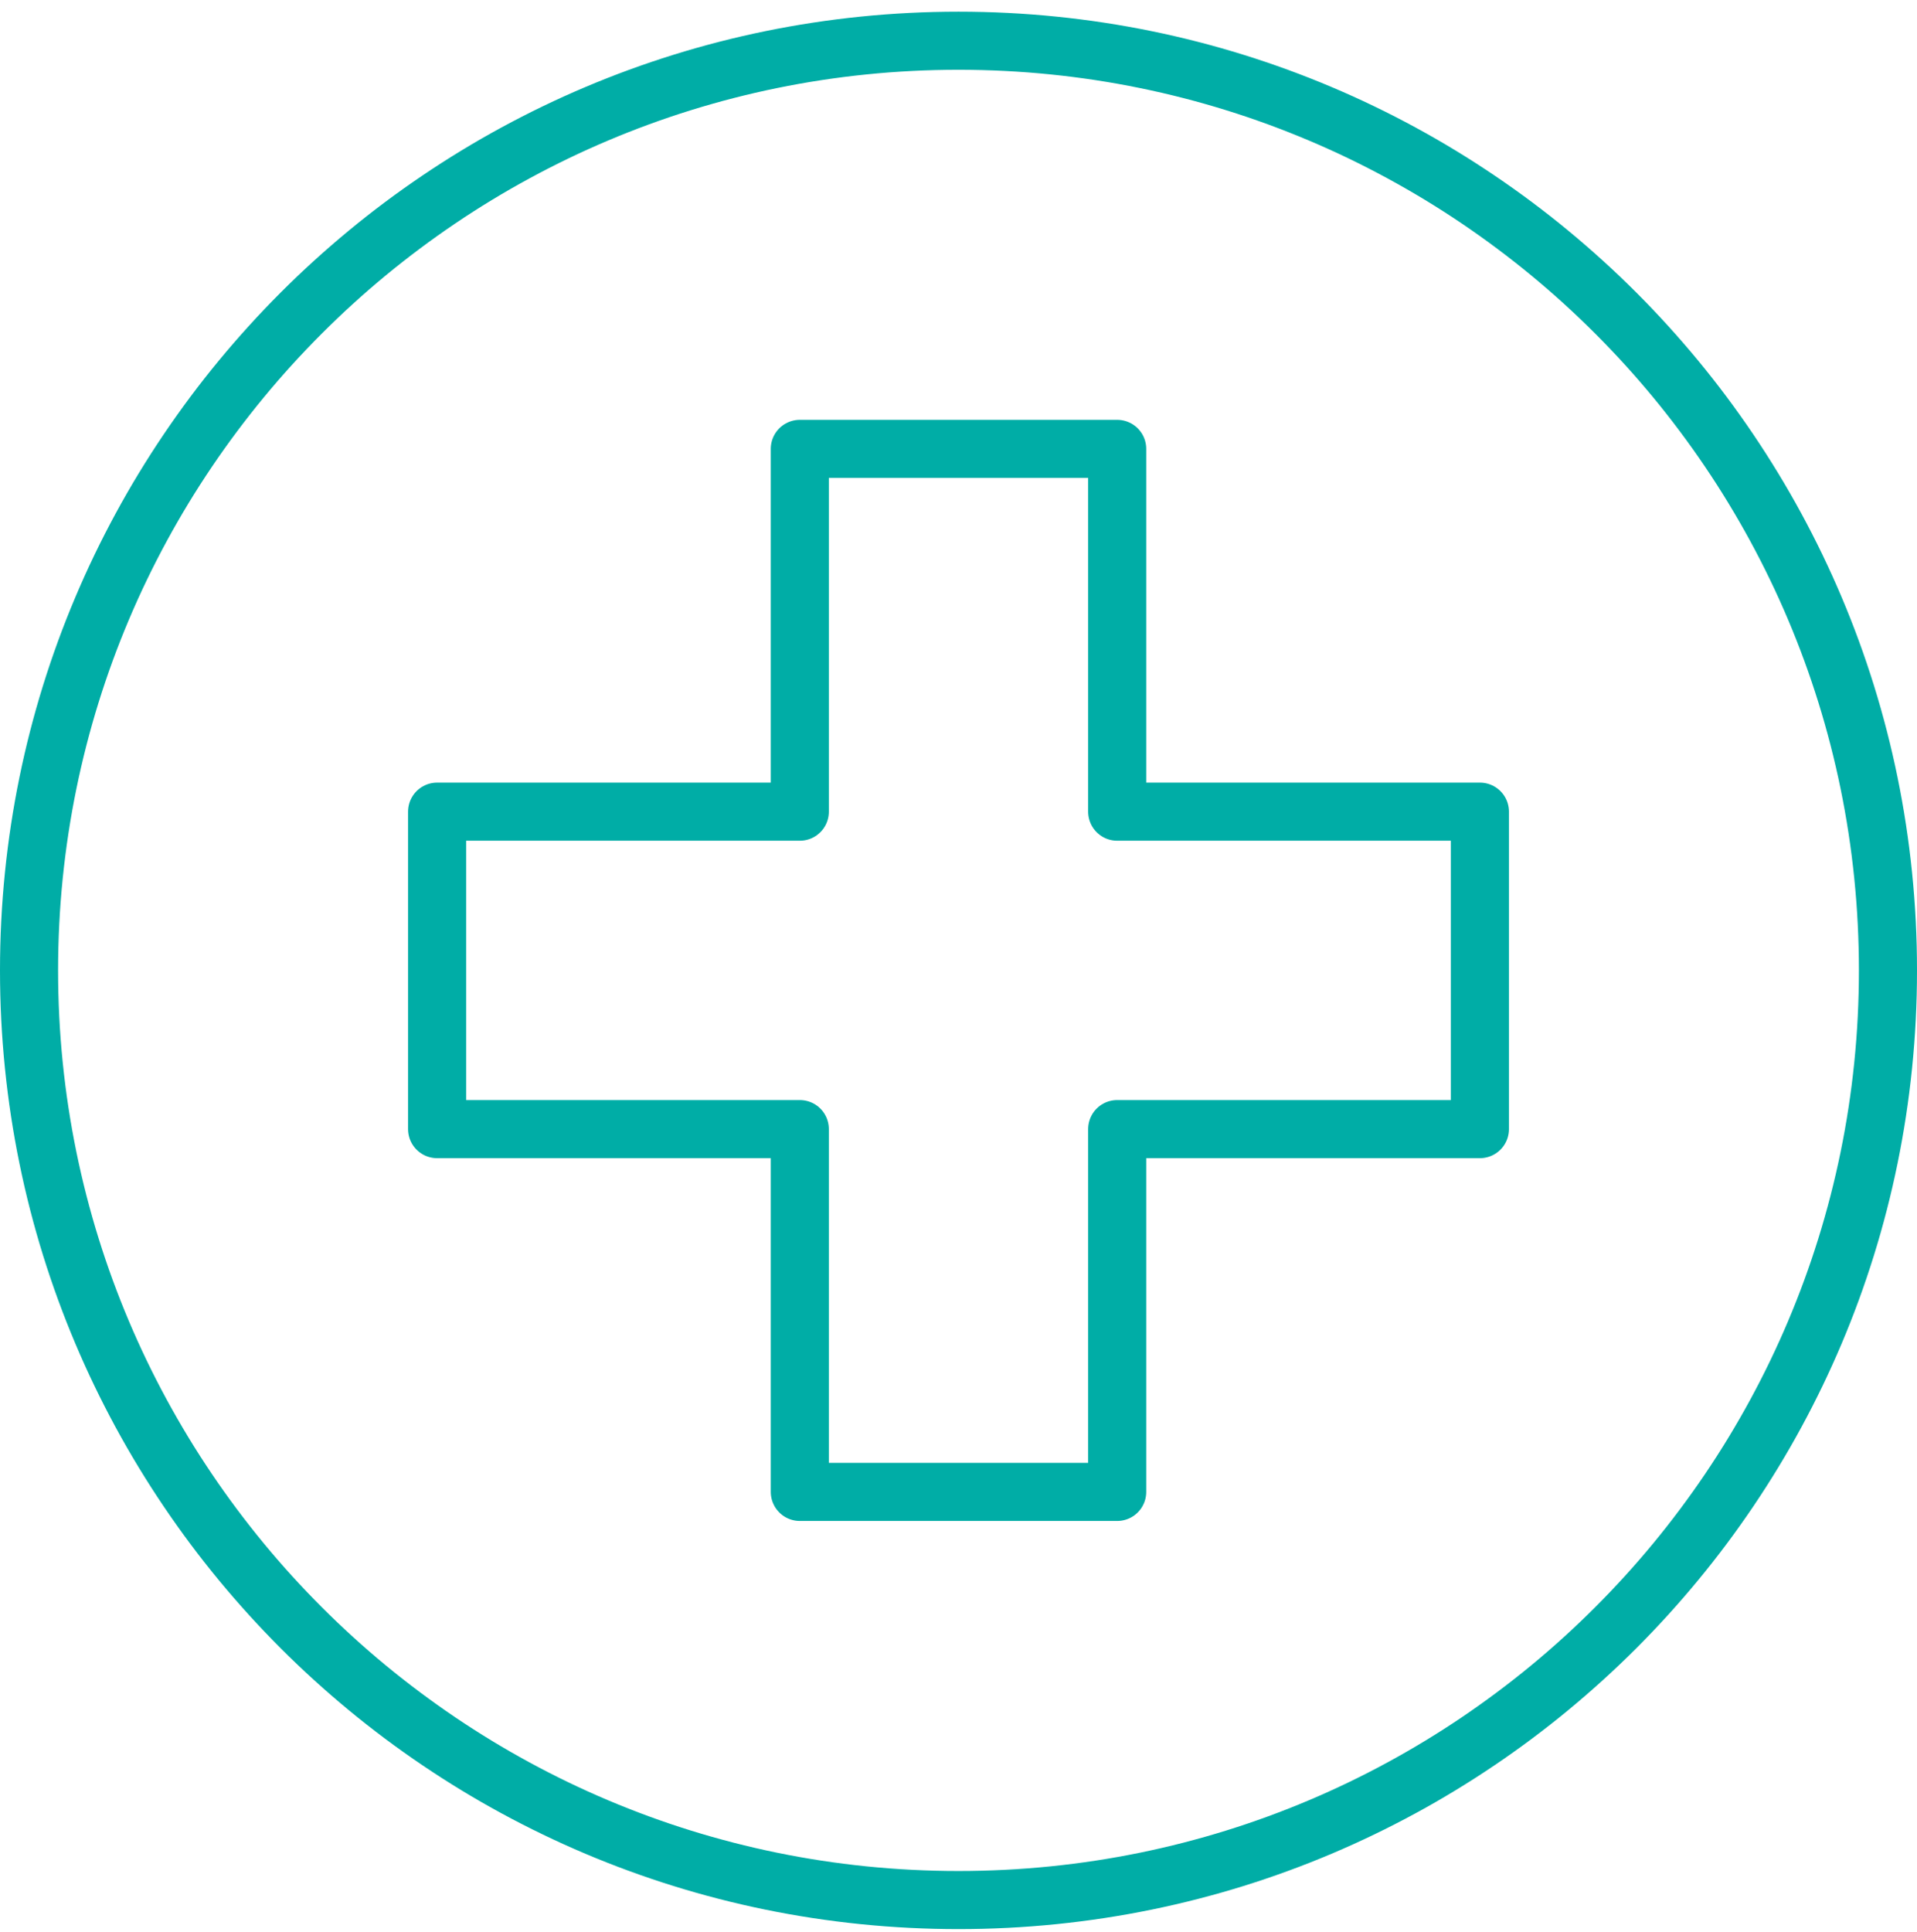
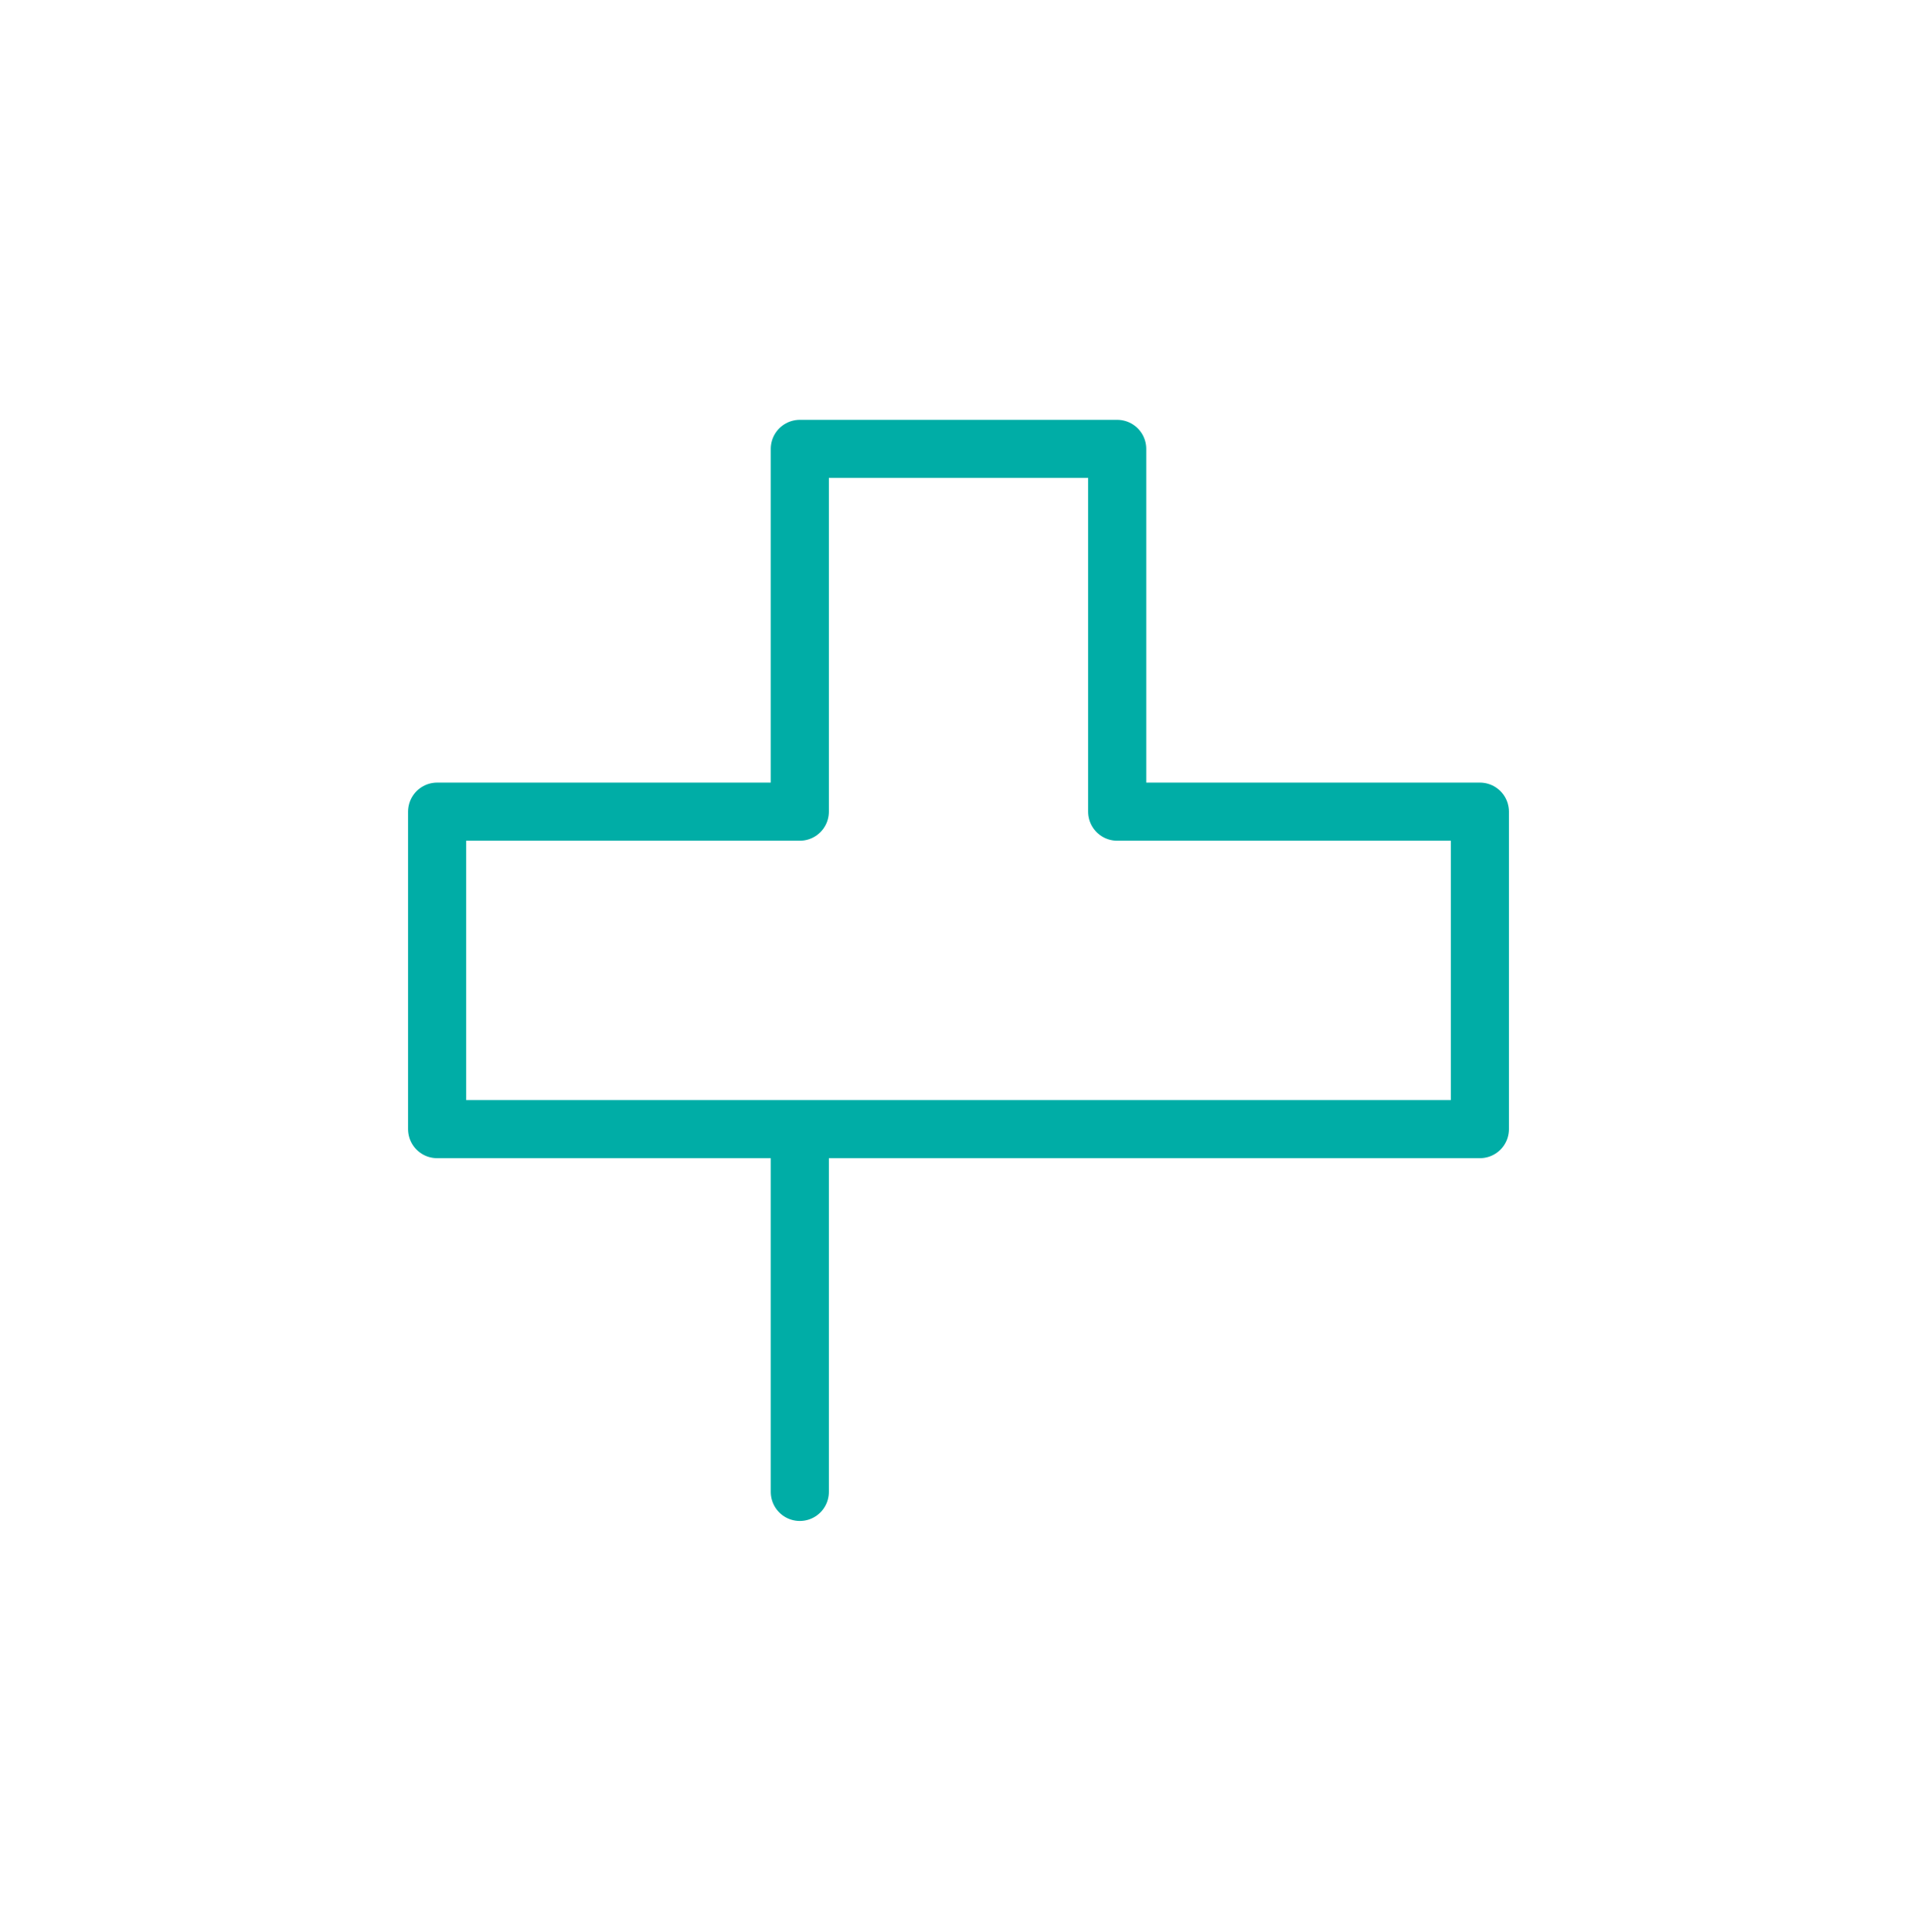
<svg xmlns="http://www.w3.org/2000/svg" width="132" height="133" viewBox="0 0 132 133" fill="none">
  <g id="Frame 4998">
-     <path id="Vector" d="M66 130.804C101.346 130.804 130 102.15 130 66.804C130 31.458 101.346 2.804 66 2.804C30.654 2.804 2 31.458 2 66.804C2 102.15 30.654 130.804 66 130.804Z" stroke="#00ADA6" stroke-width="4" stroke-linejoin="round" />
-     <path id="Vector_2" d="M76.927 55.877V30.902H55.073V55.877H30.098V77.731H55.073V102.707H76.927V77.731H101.903V55.877H76.927Z" stroke="#00ADA6" stroke-width="4" stroke-linejoin="round" />
+     <path id="Vector_2" d="M76.927 55.877V30.902H55.073V55.877H30.098V77.731H55.073V102.707V77.731H101.903V55.877H76.927Z" stroke="#00ADA6" stroke-width="4" stroke-linejoin="round" />
  </g>
</svg>